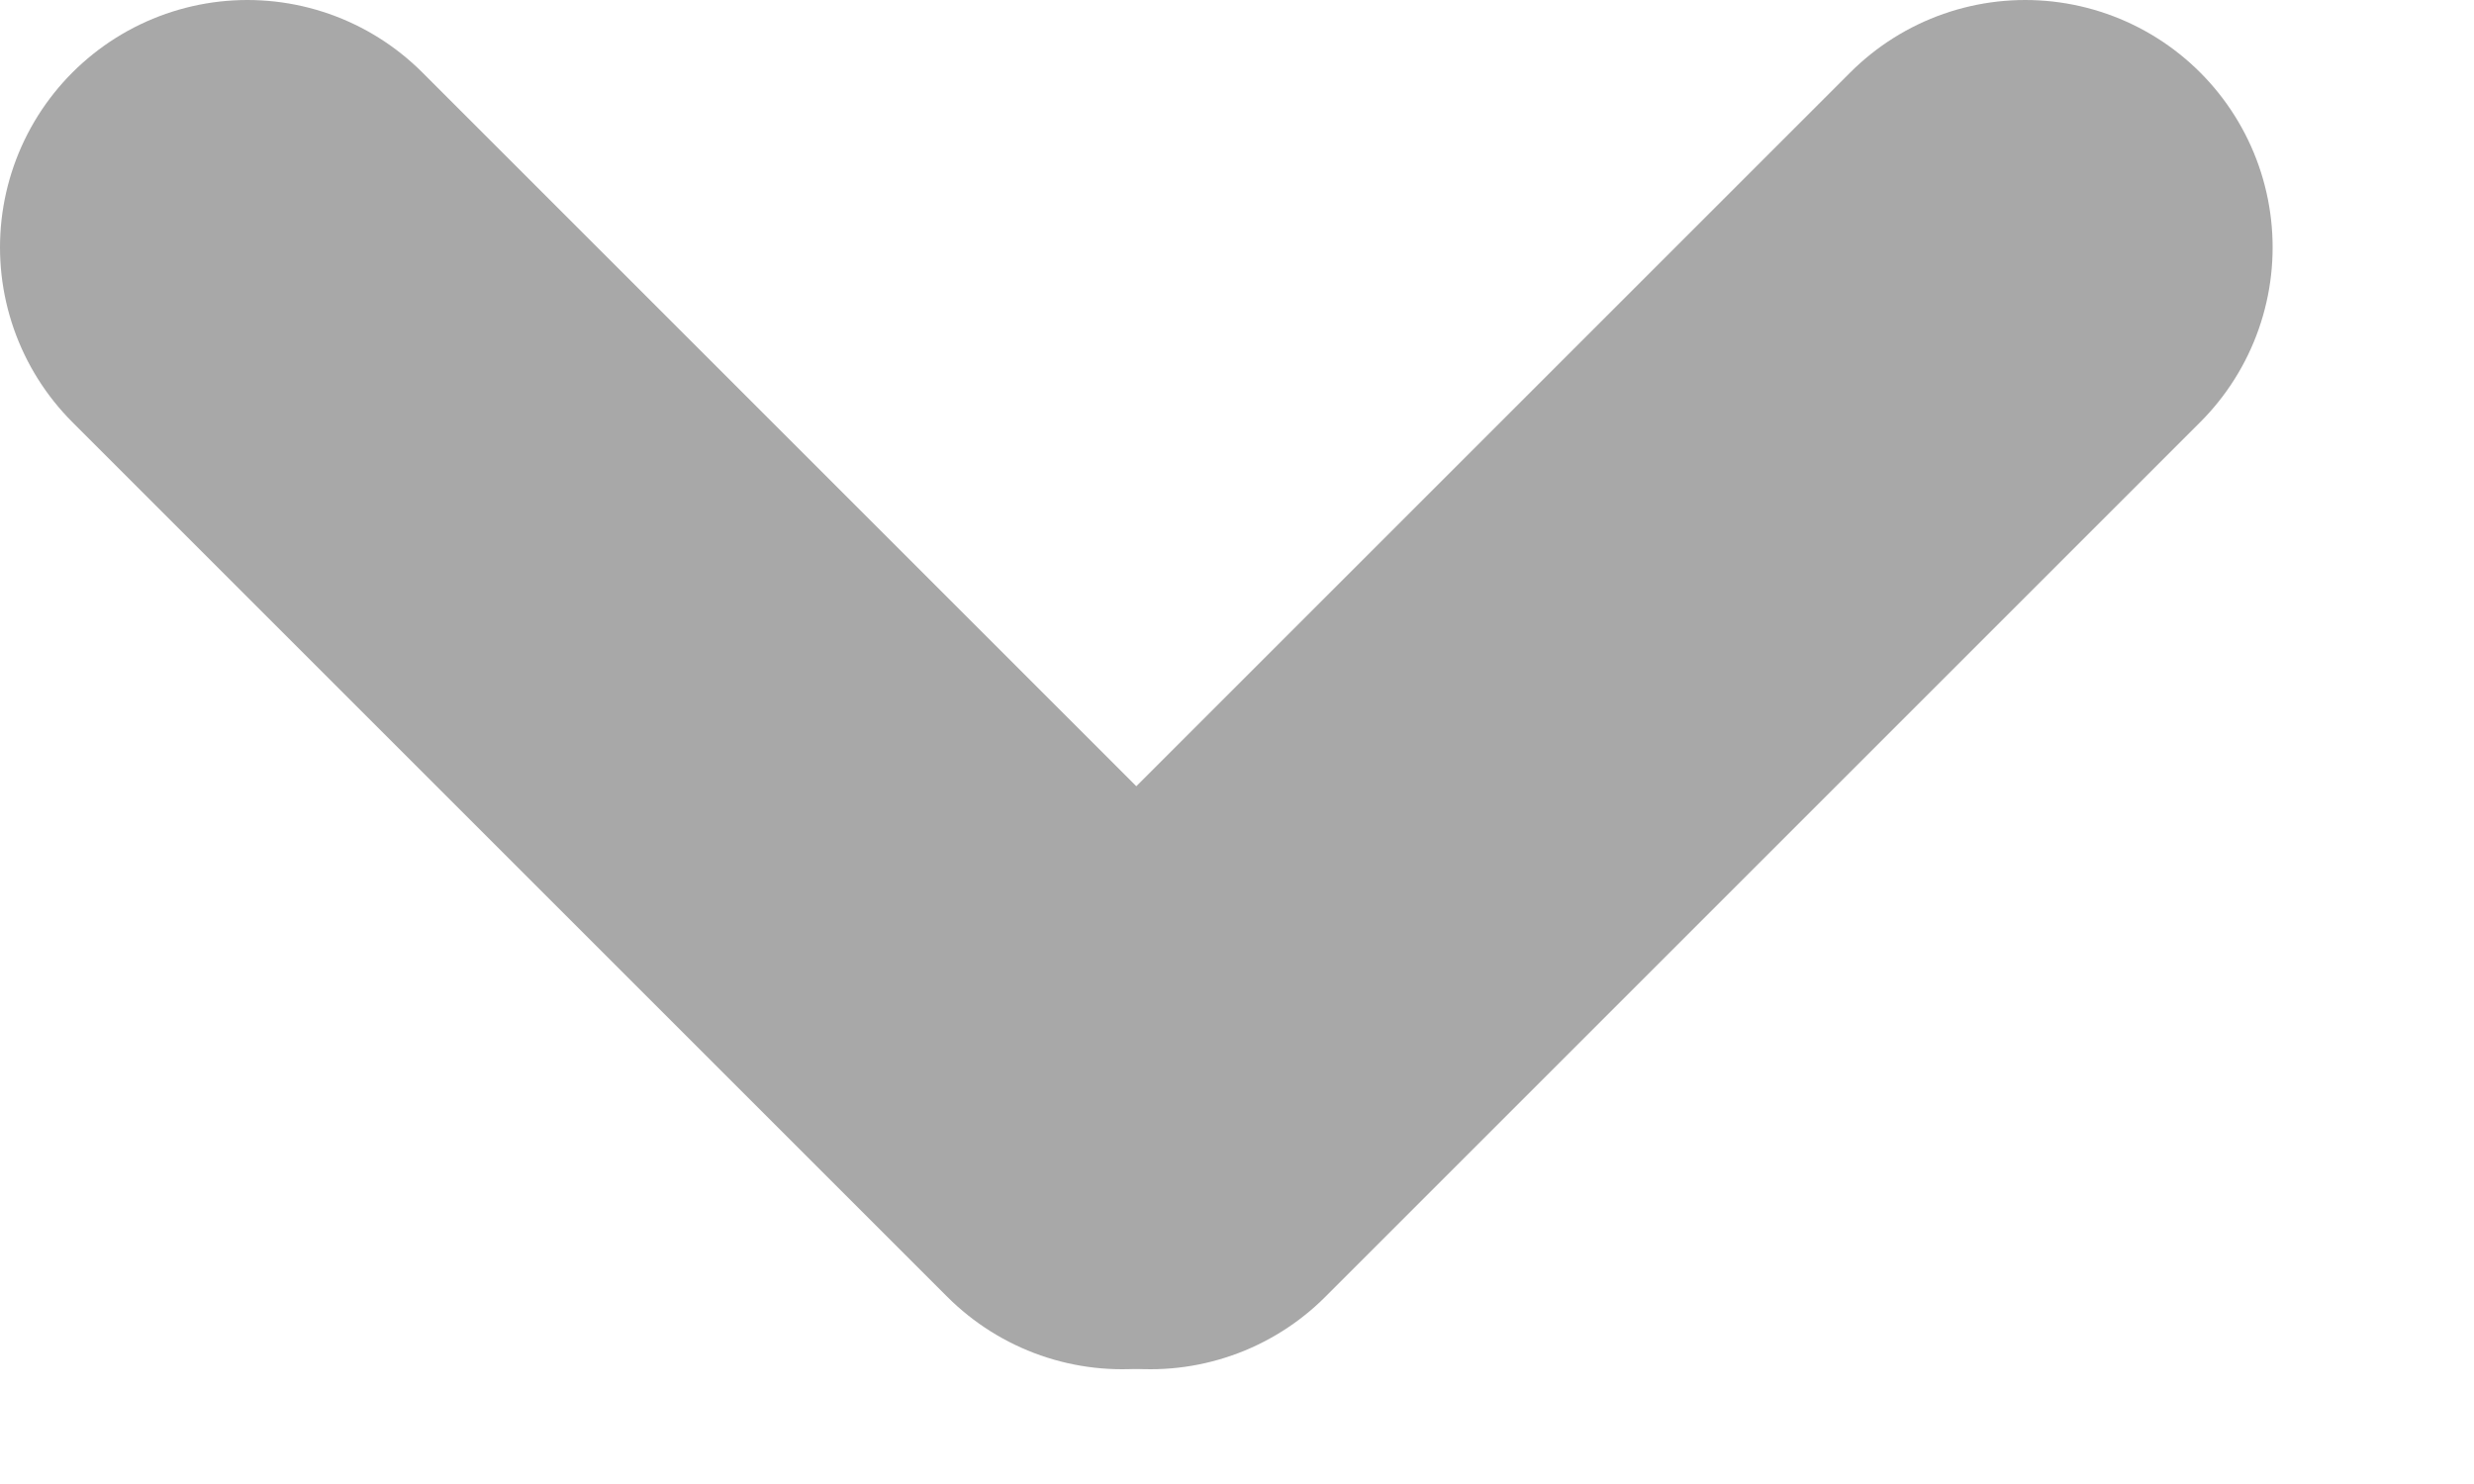
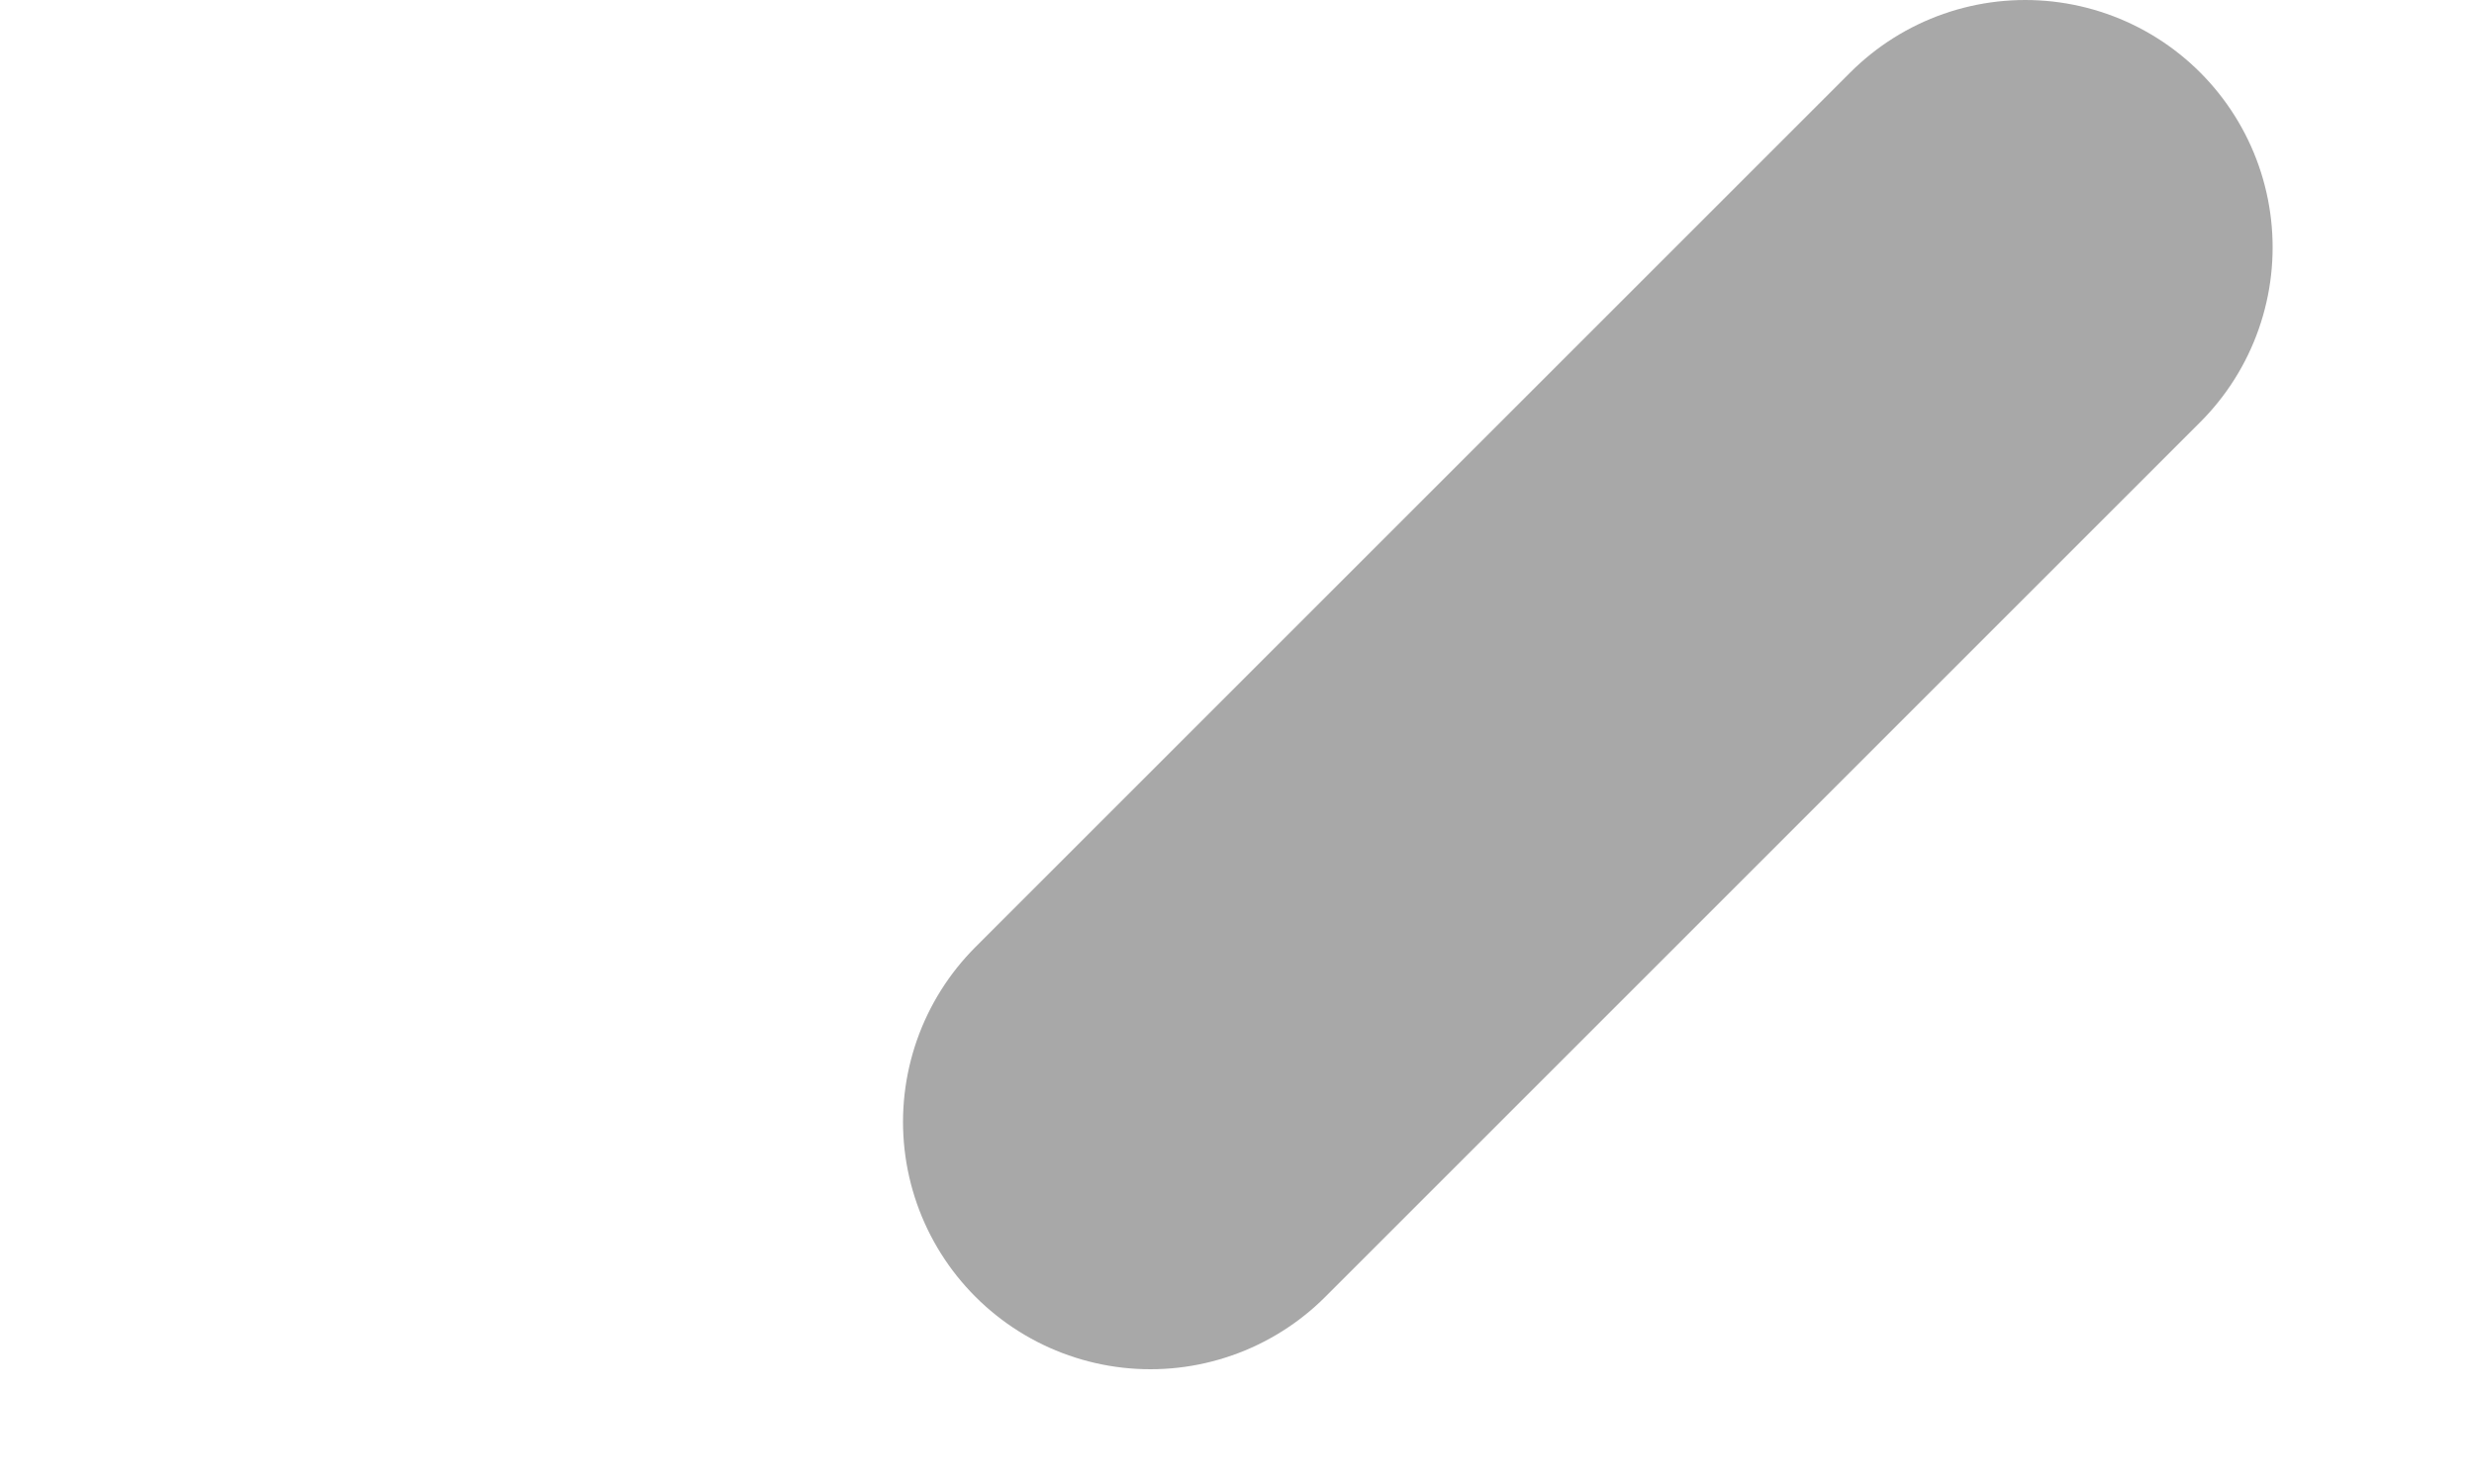
<svg xmlns="http://www.w3.org/2000/svg" width="10" height="6" viewBox="0 0 10 6" fill="none">
-   <path d="M1 1L4.536 4.536" stroke="#A8A8A8" stroke-width="2" stroke-linecap="round" />
  <path d="M4.65 4.536L8.186 1" stroke="#A8A8A8" stroke-width="2" stroke-linecap="round" />
</svg>